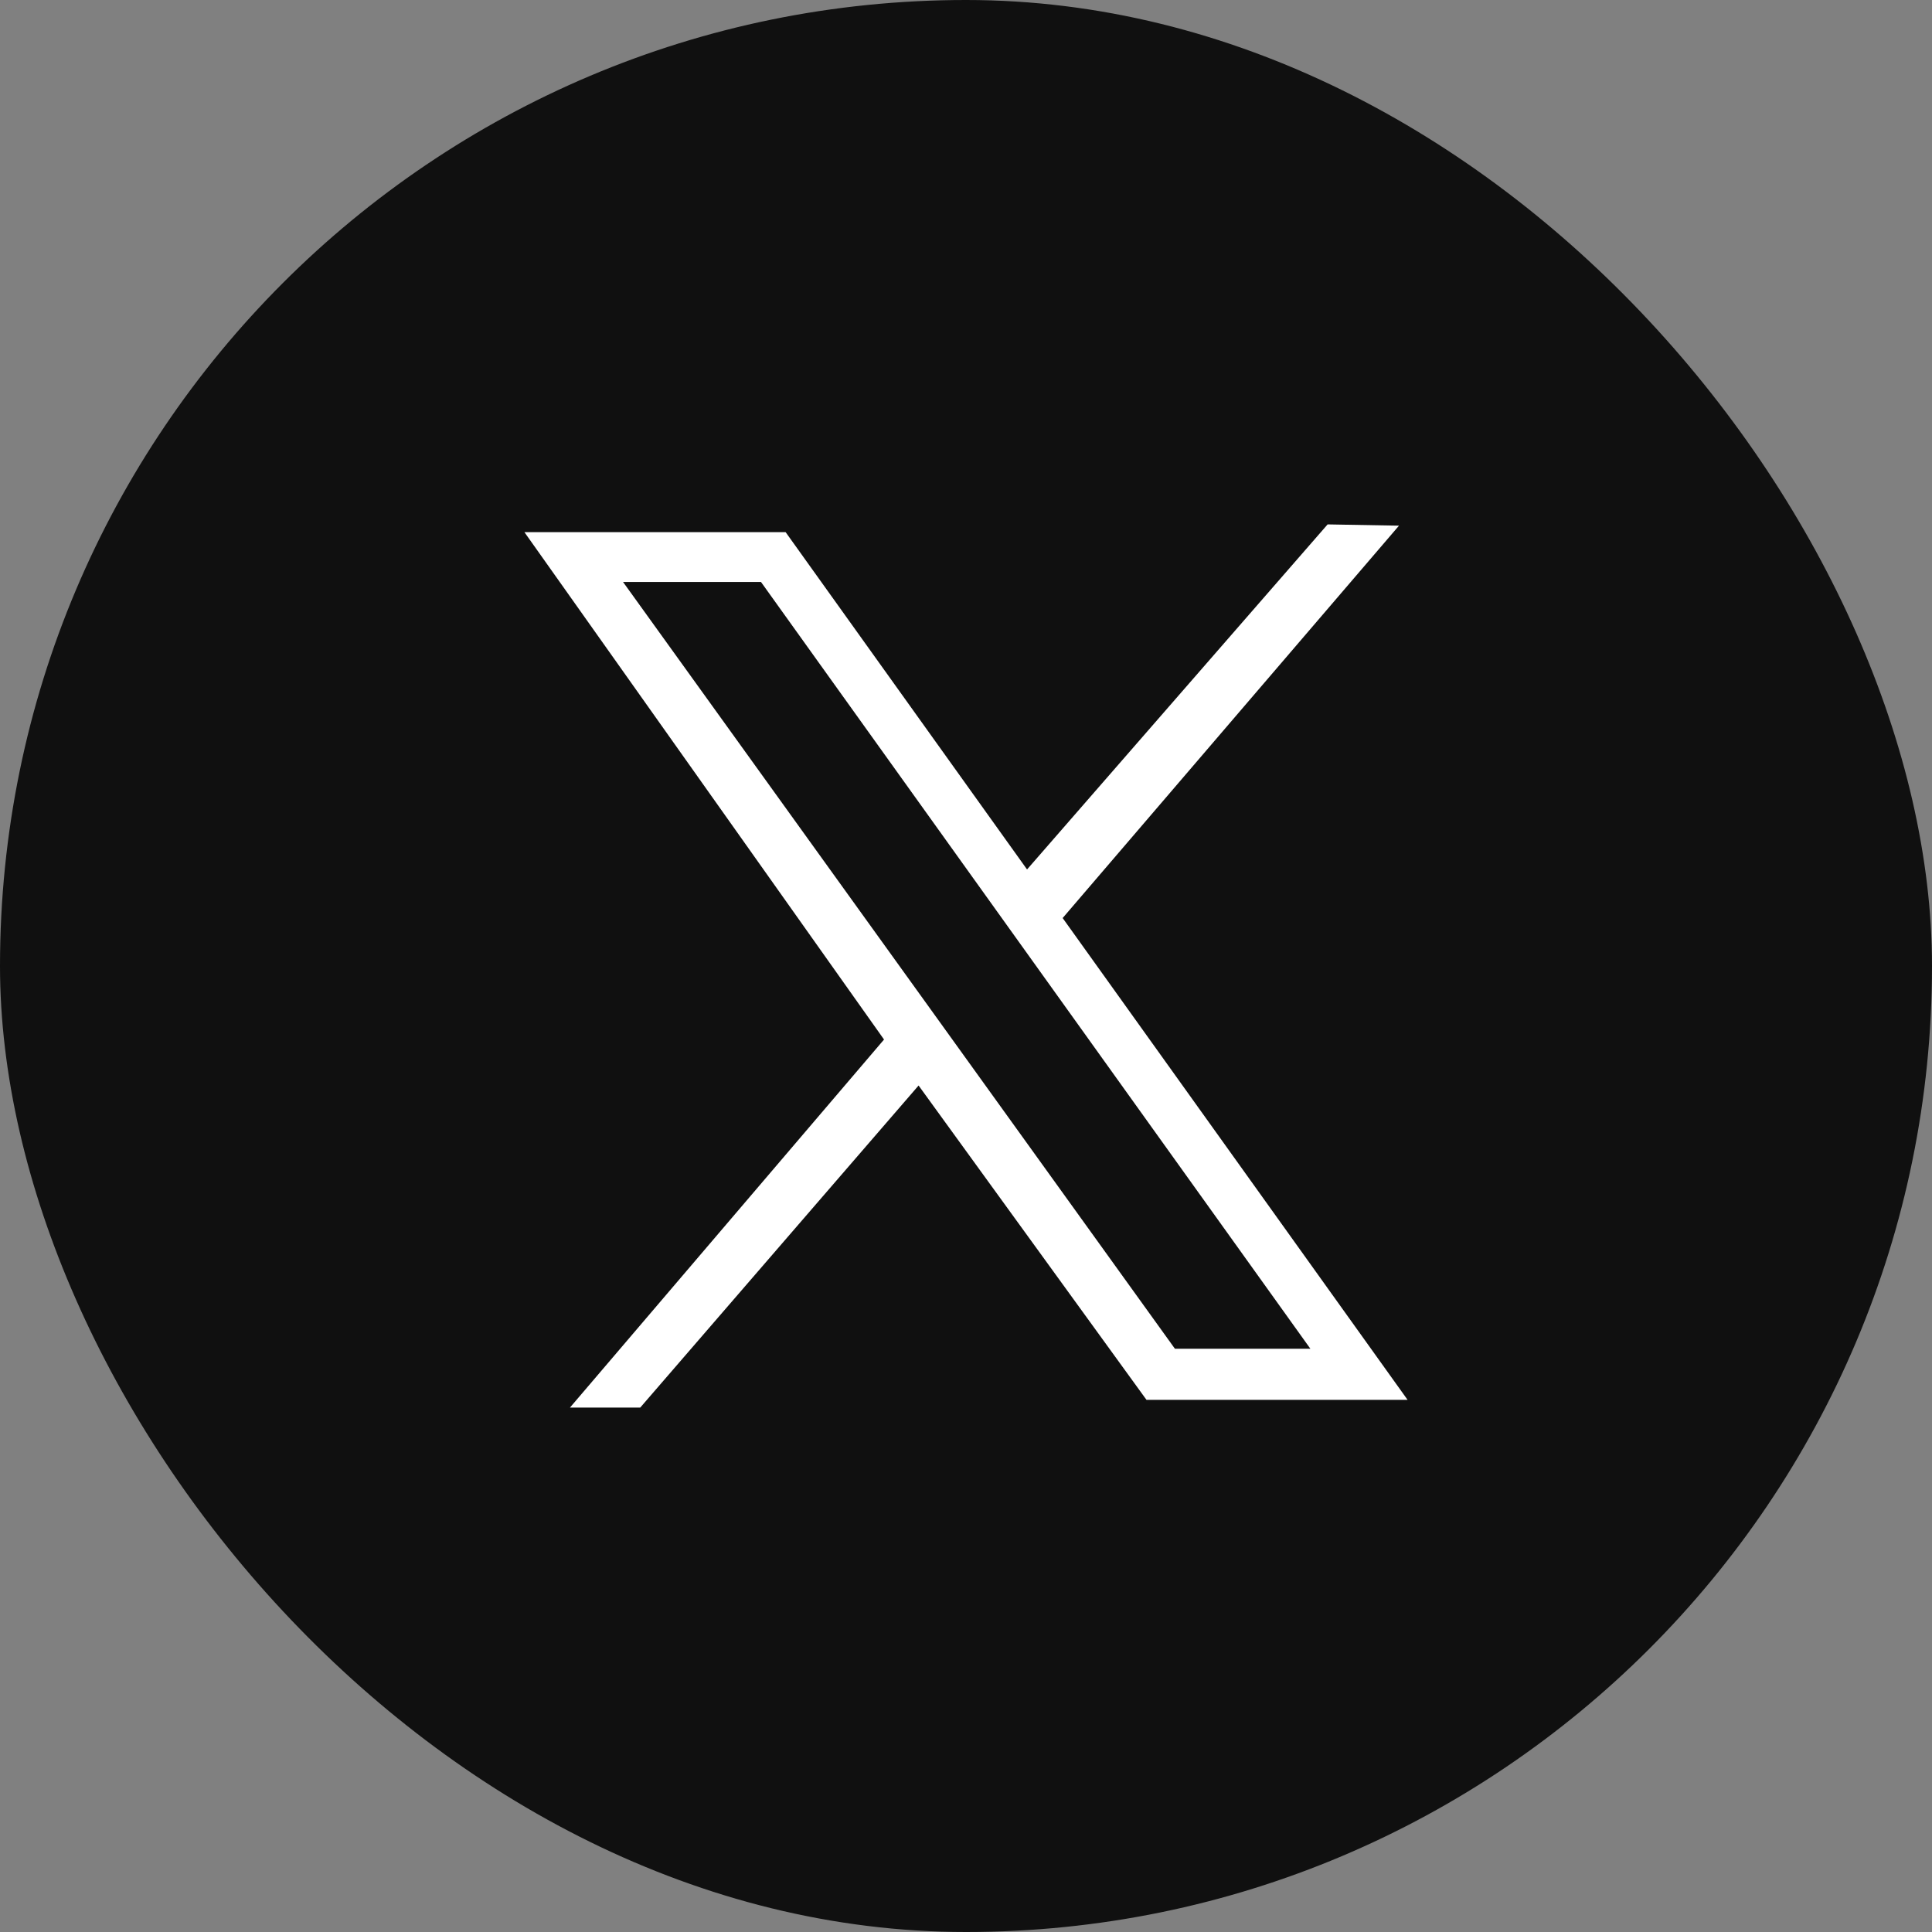
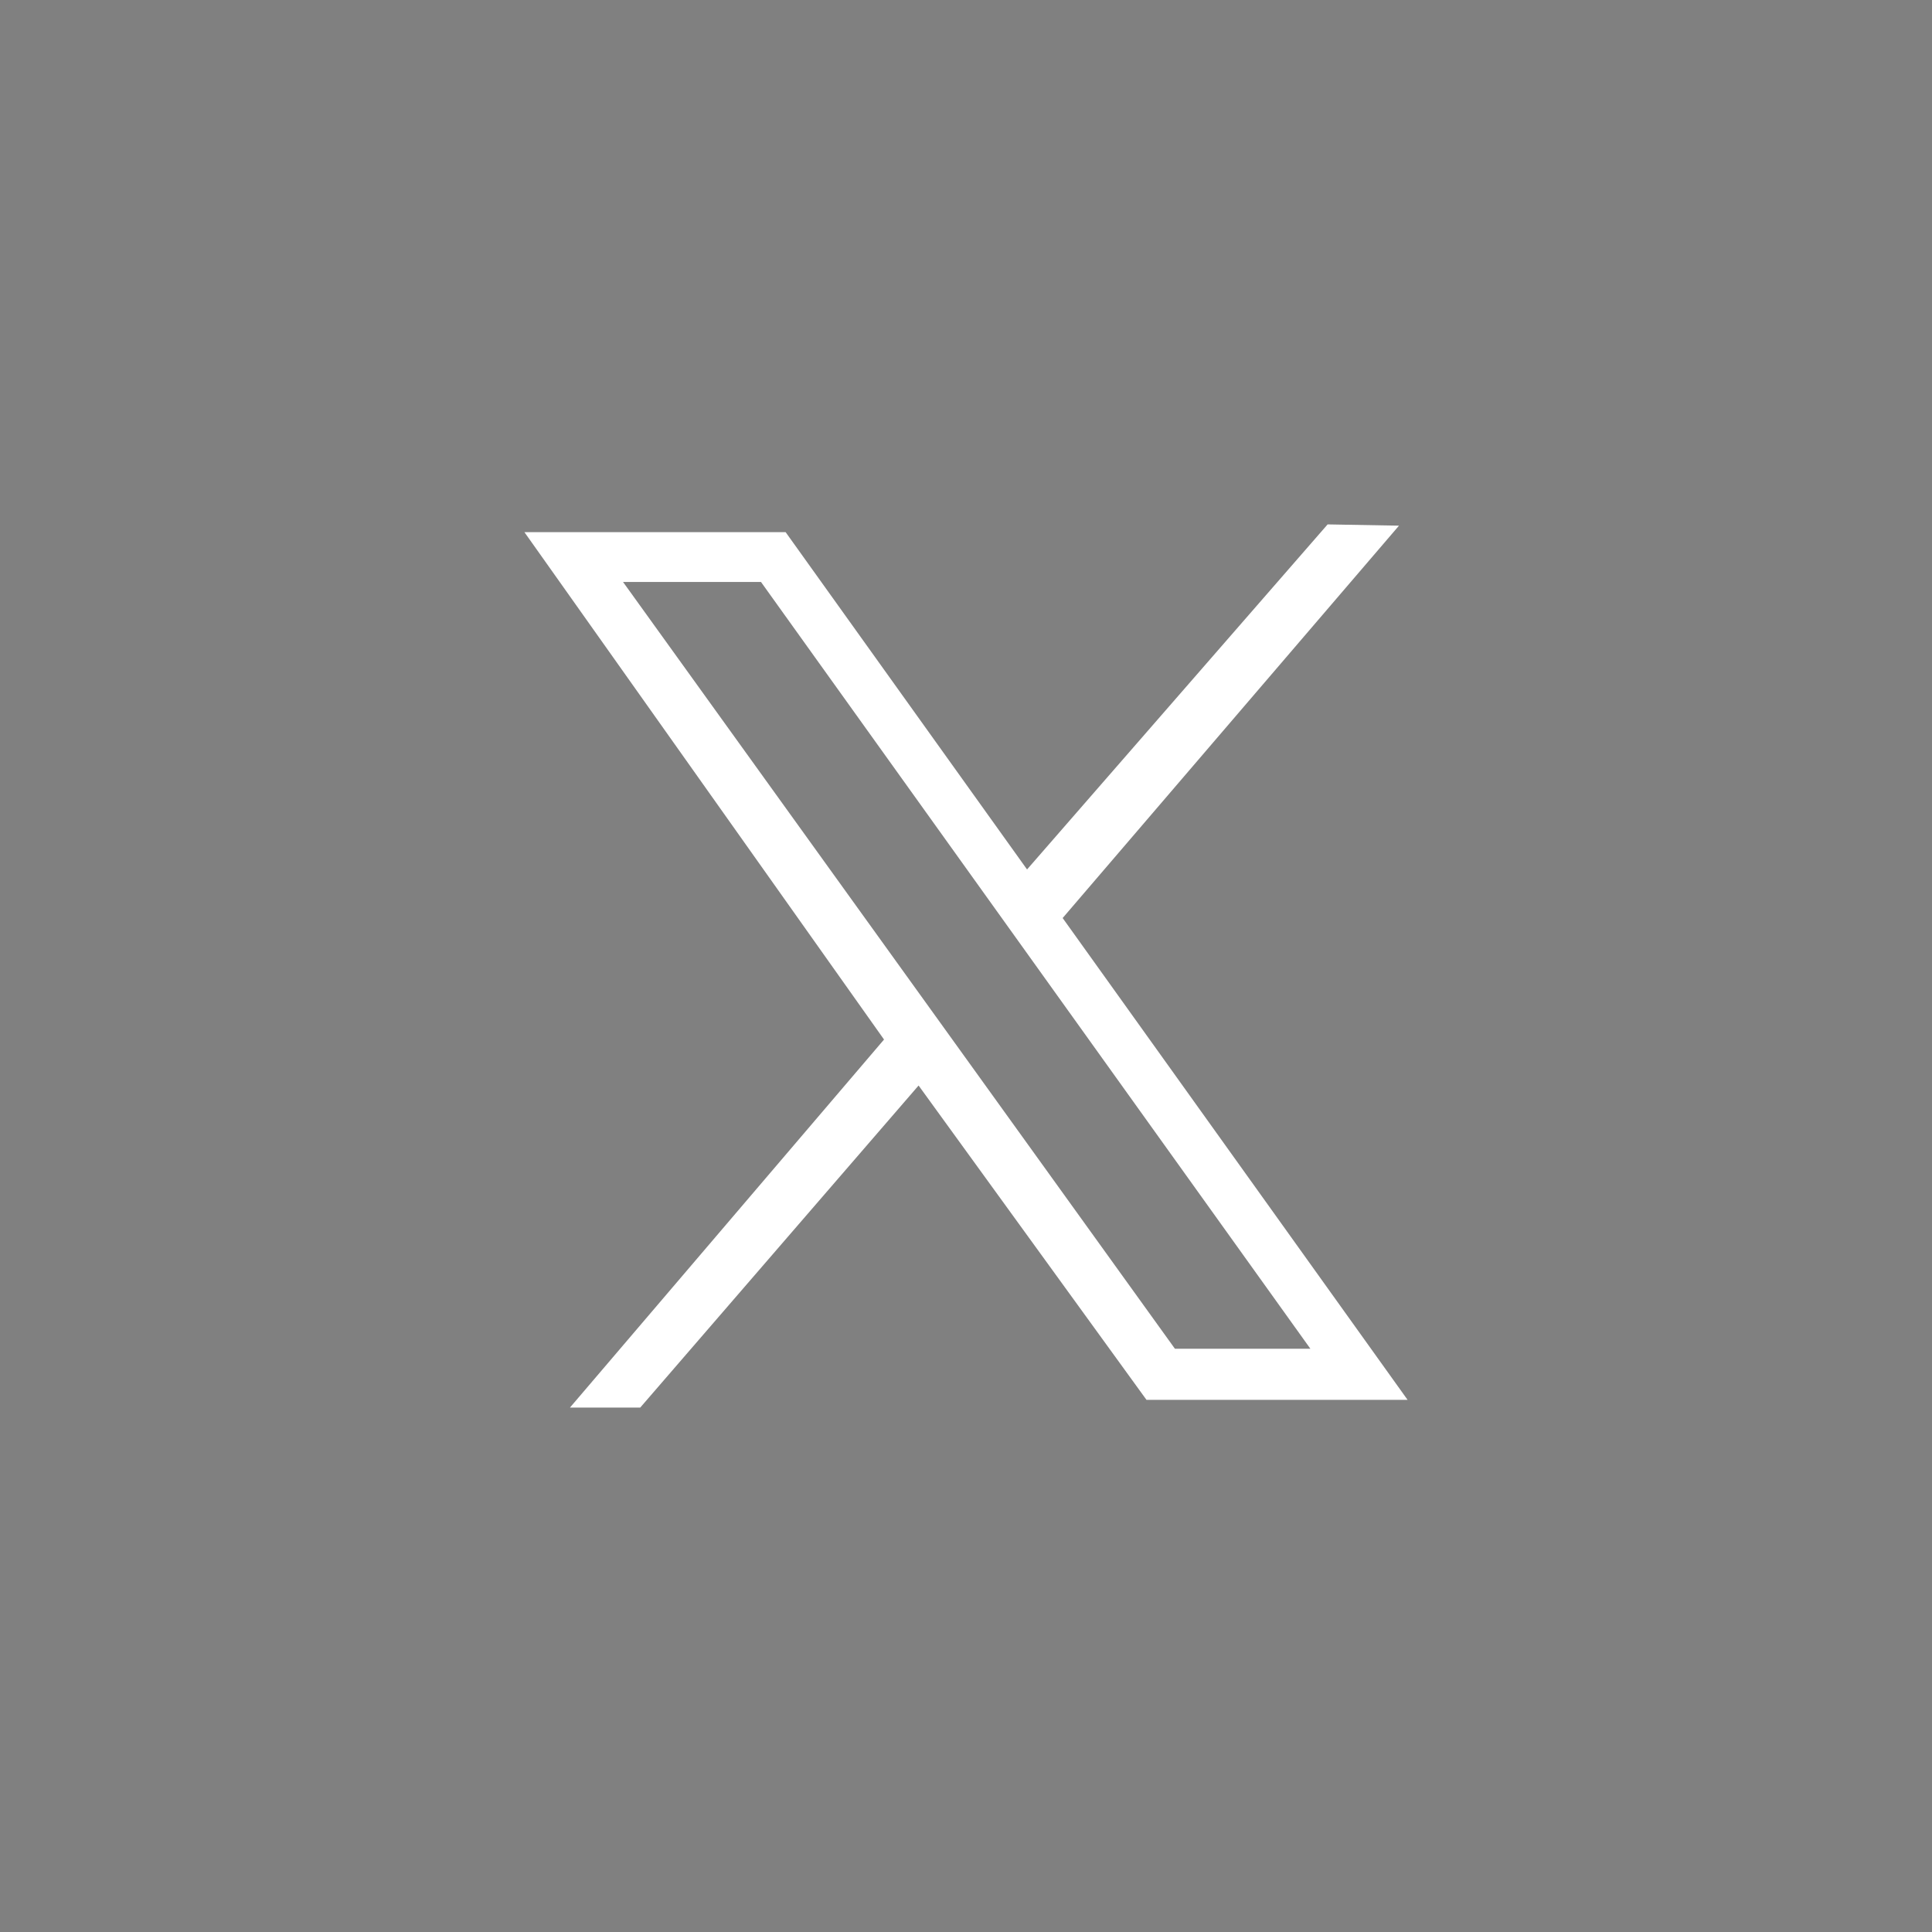
<svg xmlns="http://www.w3.org/2000/svg" width="35" height="35" viewBox="0 0 35 35" fill="none">
  <rect x="0" y="0" width="35" height="35" fill="#808080" stroke="none" />
-   <rect width="35" height="35" rx="17.5" fill="#101010" />
  <path d="M9.5 9.64H14.232L18.606 15.751L24.051 9.5L25.344 9.523L19.251 16.631L25.5 25.36H20.77L16.641 19.665L11.598 25.5H10.325L16.015 18.832L9.5 9.64ZM13.786 10.543H11.287L21.285 24.434H23.739L13.786 10.543Z" fill="white" />
</svg>